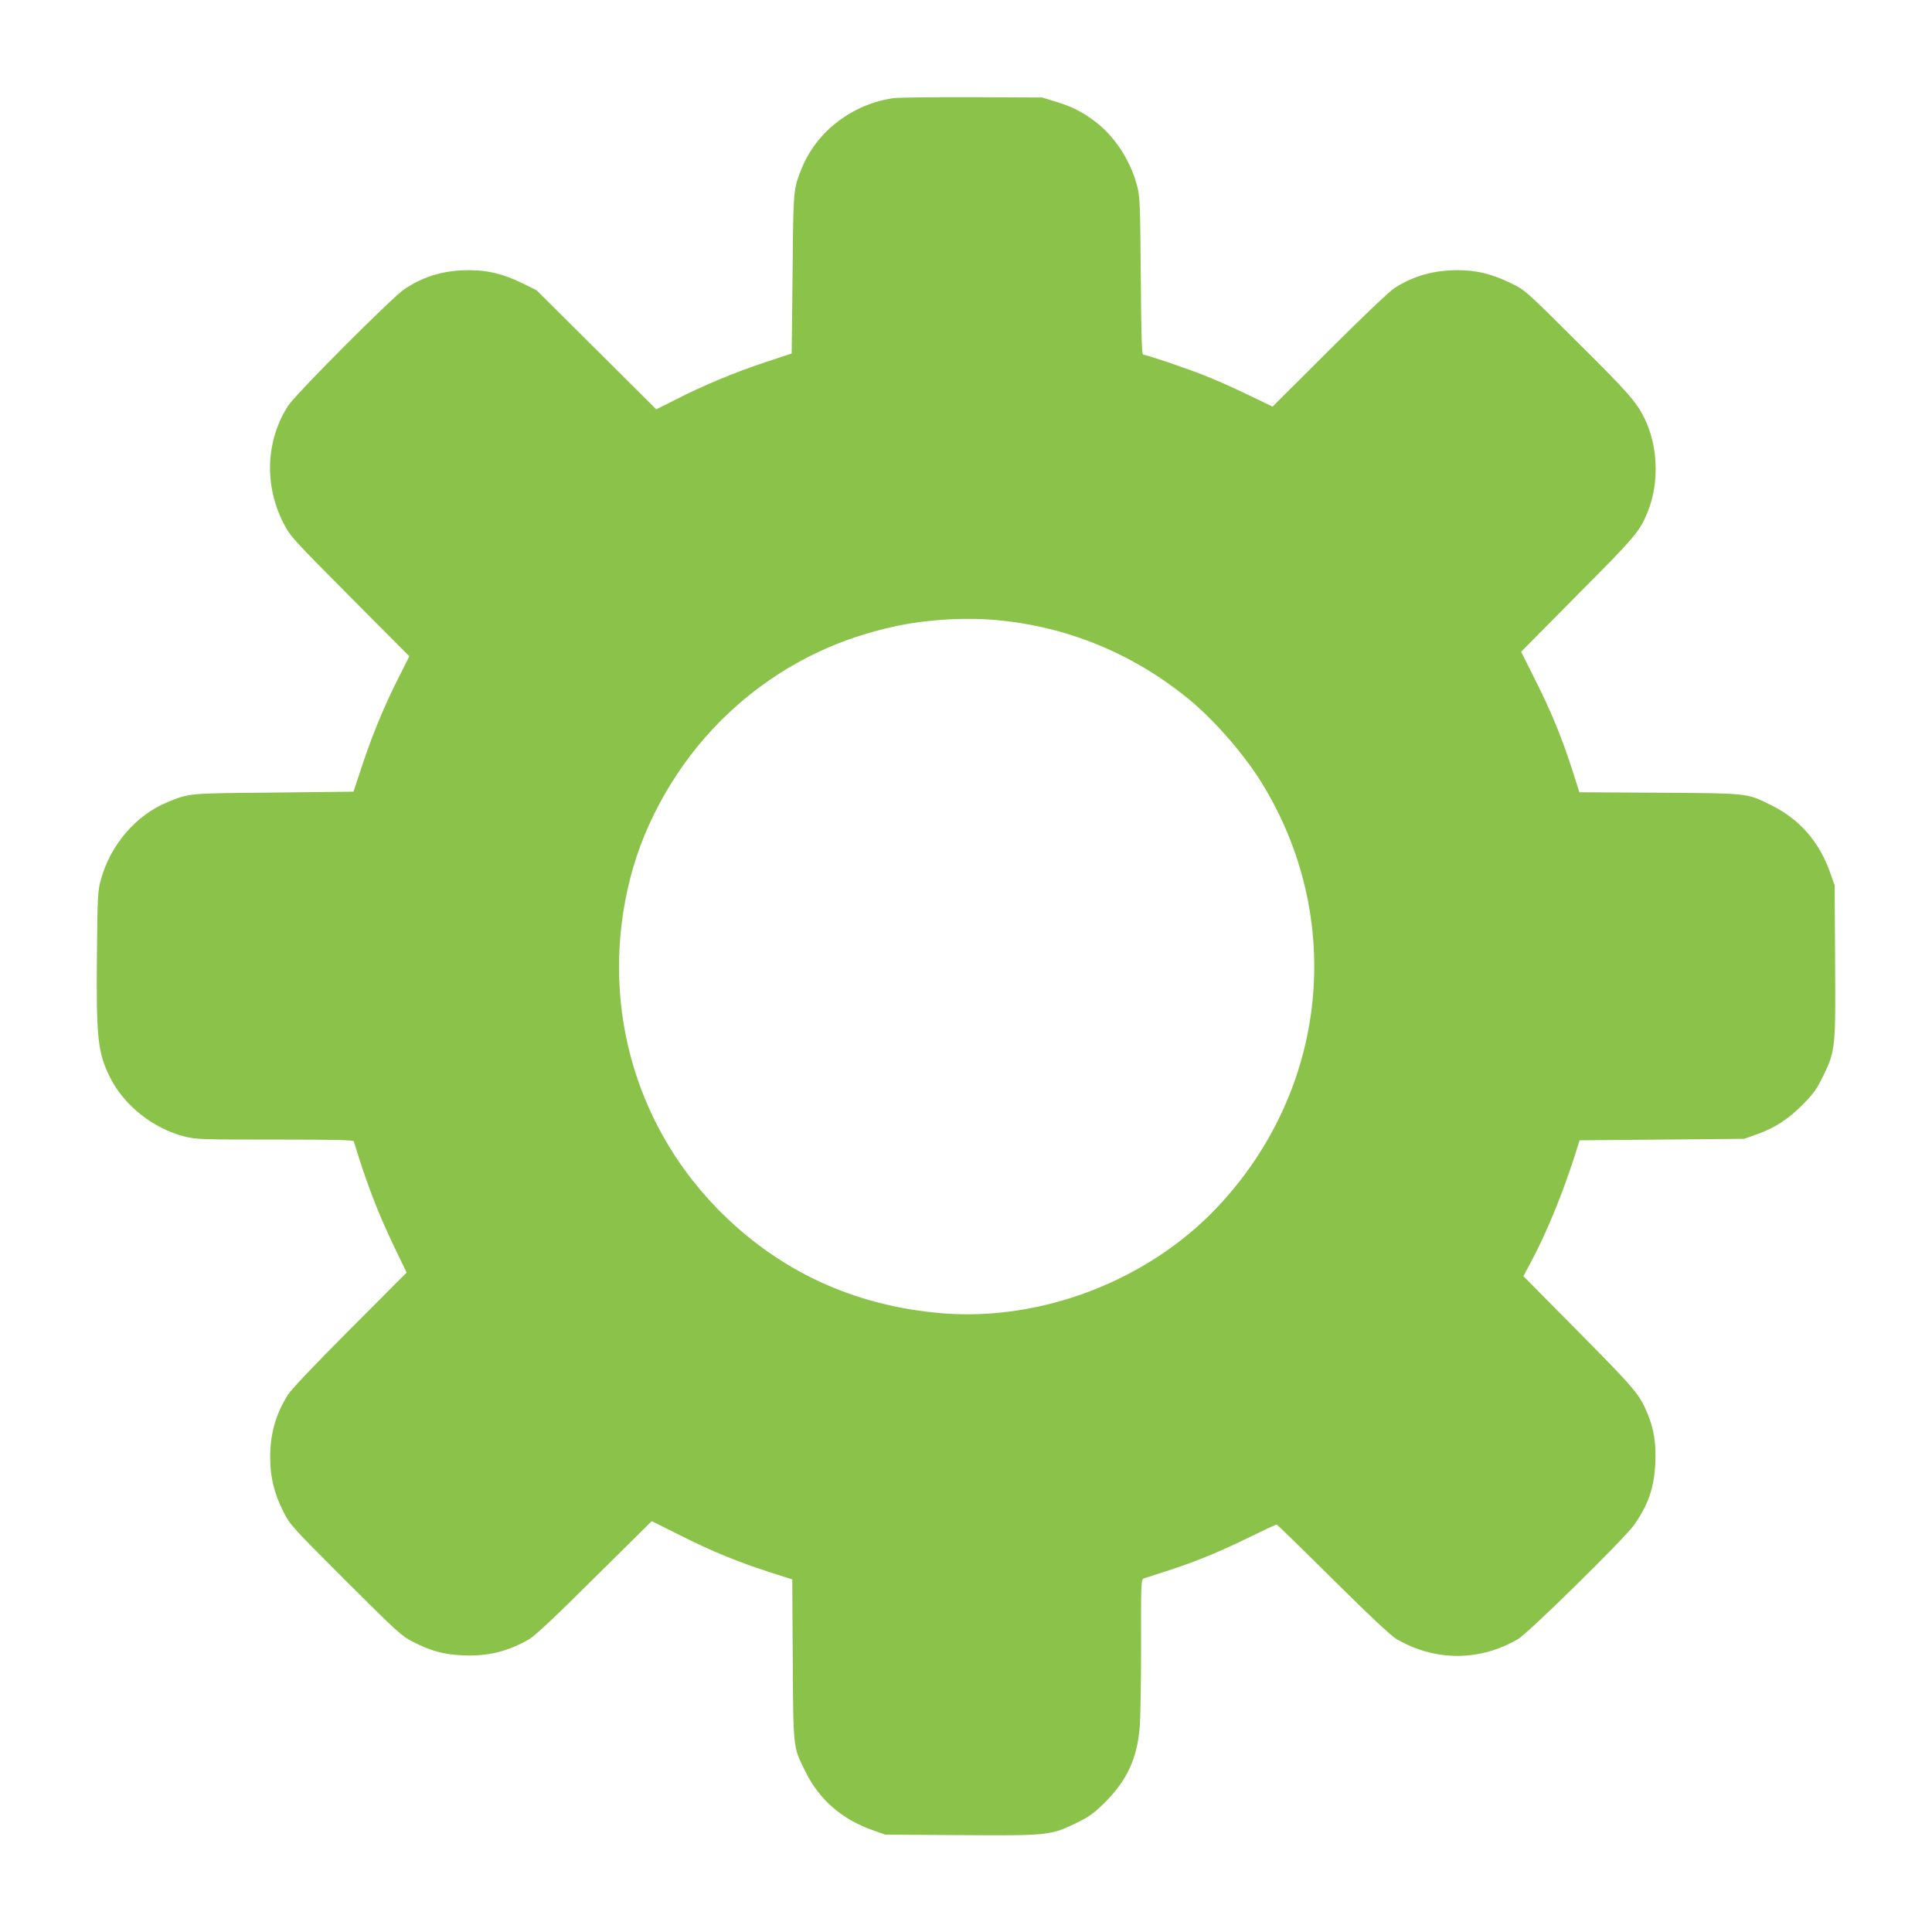
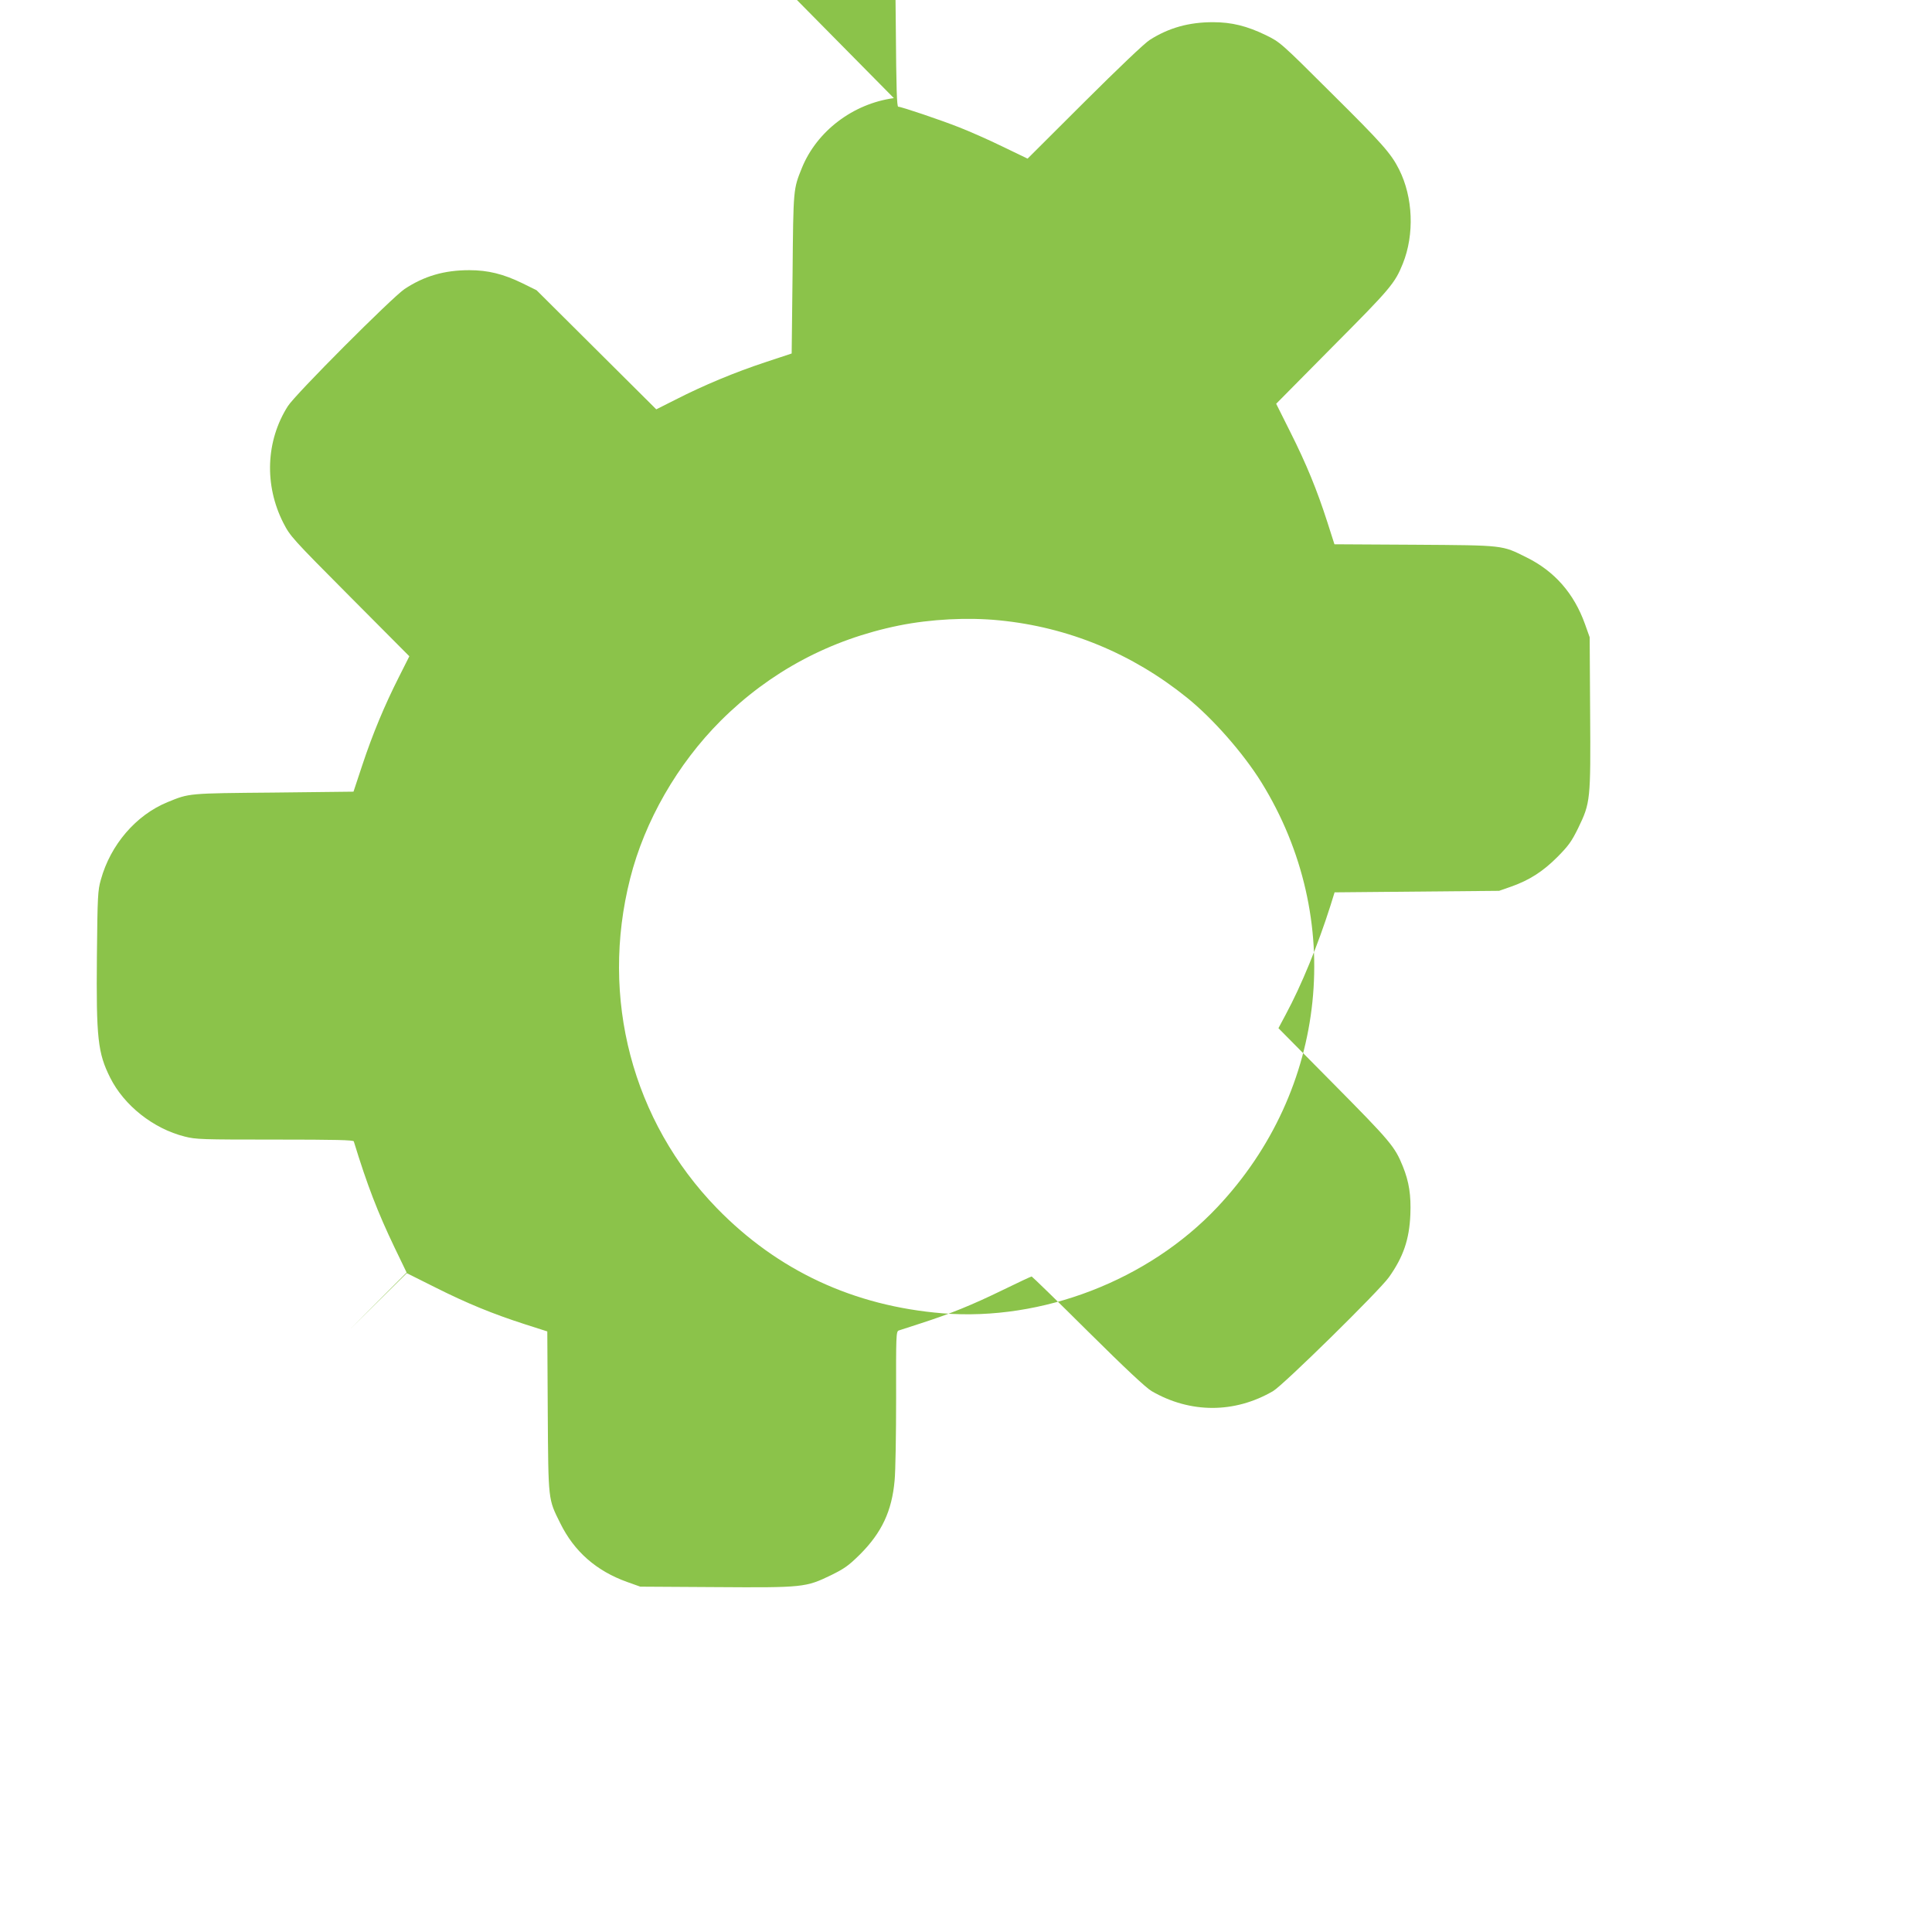
<svg xmlns="http://www.w3.org/2000/svg" version="1.0" width="1280pt" height="1280pt" viewBox="0 0 1280 1280" preserveAspectRatio="xMidYMid meet">
  <g transform="translate(0,1280) scale(0.1,-0.1)" fill="#8bc34a" stroke="none">
-     <path d="M5922 12150 c-271 -37 -510 -219 -609 -462 -57 -142 -57 -132 -62 -701 l-6 -529 -175 -58 c-200 -66 -407 -152 -593 -247 l-129 -65 -396 394 -397 395 -95 47 c-126 61 -227 86 -351 86 -166 0 -299 -39 -429 -125 -84 -57 -724 -698 -773 -776 -146 -230 -157 -523 -30 -773 46 -89 54 -99 441 -488 l394 -396 -70 -139 c-95 -188 -173 -375 -242 -583 l-58 -175 -529 -6 c-569 -5 -558 -4 -702 -63 -209 -85 -379 -282 -443 -515 -20 -70 -22 -107 -26 -504 -5 -547 6 -643 88 -807 92 -184 286 -338 494 -390 74 -19 112 -20 598 -20 406 0 519 -3 522 -12 89 -291 159 -471 269 -701 l81 -168 -376 -377 c-232 -233 -389 -398 -410 -432 -83 -133 -118 -259 -118 -418 0 -127 27 -239 87 -356 45 -89 53 -98 412 -457 344 -343 371 -368 446 -406 121 -62 203 -84 330 -90 165 -8 300 25 443 108 39 24 173 149 433 408 l377 373 188 -94 c213 -107 382 -176 596 -245 l147 -47 3 -531 c4 -597 2 -577 83 -740 92 -187 239 -316 443 -389 l87 -31 499 -3 c582 -4 597 -2 765 79 89 44 116 63 191 137 145 145 212 288 230 490 6 59 10 305 10 547 -1 414 0 440 17 447 10 3 77 25 148 48 195 63 340 122 543 221 100 49 186 89 190 89 3 0 171 -163 372 -363 253 -251 383 -372 422 -396 256 -149 551 -149 806 0 69 41 701 662 767 754 95 134 135 249 142 415 5 128 -8 216 -50 320 -53 131 -82 165 -458 545 l-366 370 48 90 c105 195 214 462 296 720 l28 90 545 5 545 5 80 28 c121 43 209 99 307 197 74 75 93 102 137 191 81 168 83 183 79 765 l-3 499 -31 87 c-73 204 -202 351 -389 443 -163 81 -143 79 -740 83 l-531 3 -47 147 c-69 214 -138 383 -245 596 l-94 188 373 377 c385 387 413 420 466 551 78 194 68 441 -25 625 -53 105 -110 170 -444 501 -342 341 -343 341 -438 388 -126 61 -227 86 -351 86 -159 0 -292 -37 -418 -117 -34 -21 -207 -186 -433 -411 l-377 -376 -168 81 c-92 45 -220 101 -284 126 -124 49 -384 137 -405 137 -9 0 -13 116 -16 523 -4 497 -6 526 -26 602 -46 168 -149 324 -278 421 -87 65 -150 97 -261 131 l-88 27 -460 2 c-253 1 -488 -2 -523 -6z m699 -3460 c457 -45 881 -220 1244 -513 171 -138 372 -367 492 -560 558 -902 441 -2038 -292 -2815 -456 -484 -1160 -756 -1820 -703 -589 48 -1092 282 -1496 697 -560 577 -775 1392 -574 2184 96 380 313 758 600 1045 326 325 724 538 1182 631 209 42 454 55 664 34z" />
+     <path d="M5922 12150 c-271 -37 -510 -219 -609 -462 -57 -142 -57 -132 -62 -701 l-6 -529 -175 -58 c-200 -66 -407 -152 -593 -247 l-129 -65 -396 394 -397 395 -95 47 c-126 61 -227 86 -351 86 -166 0 -299 -39 -429 -125 -84 -57 -724 -698 -773 -776 -146 -230 -157 -523 -30 -773 46 -89 54 -99 441 -488 l394 -396 -70 -139 c-95 -188 -173 -375 -242 -583 l-58 -175 -529 -6 c-569 -5 -558 -4 -702 -63 -209 -85 -379 -282 -443 -515 -20 -70 -22 -107 -26 -504 -5 -547 6 -643 88 -807 92 -184 286 -338 494 -390 74 -19 112 -20 598 -20 406 0 519 -3 522 -12 89 -291 159 -471 269 -701 l81 -168 -376 -377 l377 373 188 -94 c213 -107 382 -176 596 -245 l147 -47 3 -531 c4 -597 2 -577 83 -740 92 -187 239 -316 443 -389 l87 -31 499 -3 c582 -4 597 -2 765 79 89 44 116 63 191 137 145 145 212 288 230 490 6 59 10 305 10 547 -1 414 0 440 17 447 10 3 77 25 148 48 195 63 340 122 543 221 100 49 186 89 190 89 3 0 171 -163 372 -363 253 -251 383 -372 422 -396 256 -149 551 -149 806 0 69 41 701 662 767 754 95 134 135 249 142 415 5 128 -8 216 -50 320 -53 131 -82 165 -458 545 l-366 370 48 90 c105 195 214 462 296 720 l28 90 545 5 545 5 80 28 c121 43 209 99 307 197 74 75 93 102 137 191 81 168 83 183 79 765 l-3 499 -31 87 c-73 204 -202 351 -389 443 -163 81 -143 79 -740 83 l-531 3 -47 147 c-69 214 -138 383 -245 596 l-94 188 373 377 c385 387 413 420 466 551 78 194 68 441 -25 625 -53 105 -110 170 -444 501 -342 341 -343 341 -438 388 -126 61 -227 86 -351 86 -159 0 -292 -37 -418 -117 -34 -21 -207 -186 -433 -411 l-377 -376 -168 81 c-92 45 -220 101 -284 126 -124 49 -384 137 -405 137 -9 0 -13 116 -16 523 -4 497 -6 526 -26 602 -46 168 -149 324 -278 421 -87 65 -150 97 -261 131 l-88 27 -460 2 c-253 1 -488 -2 -523 -6z m699 -3460 c457 -45 881 -220 1244 -513 171 -138 372 -367 492 -560 558 -902 441 -2038 -292 -2815 -456 -484 -1160 -756 -1820 -703 -589 48 -1092 282 -1496 697 -560 577 -775 1392 -574 2184 96 380 313 758 600 1045 326 325 724 538 1182 631 209 42 454 55 664 34z" />
  </g>
</svg>